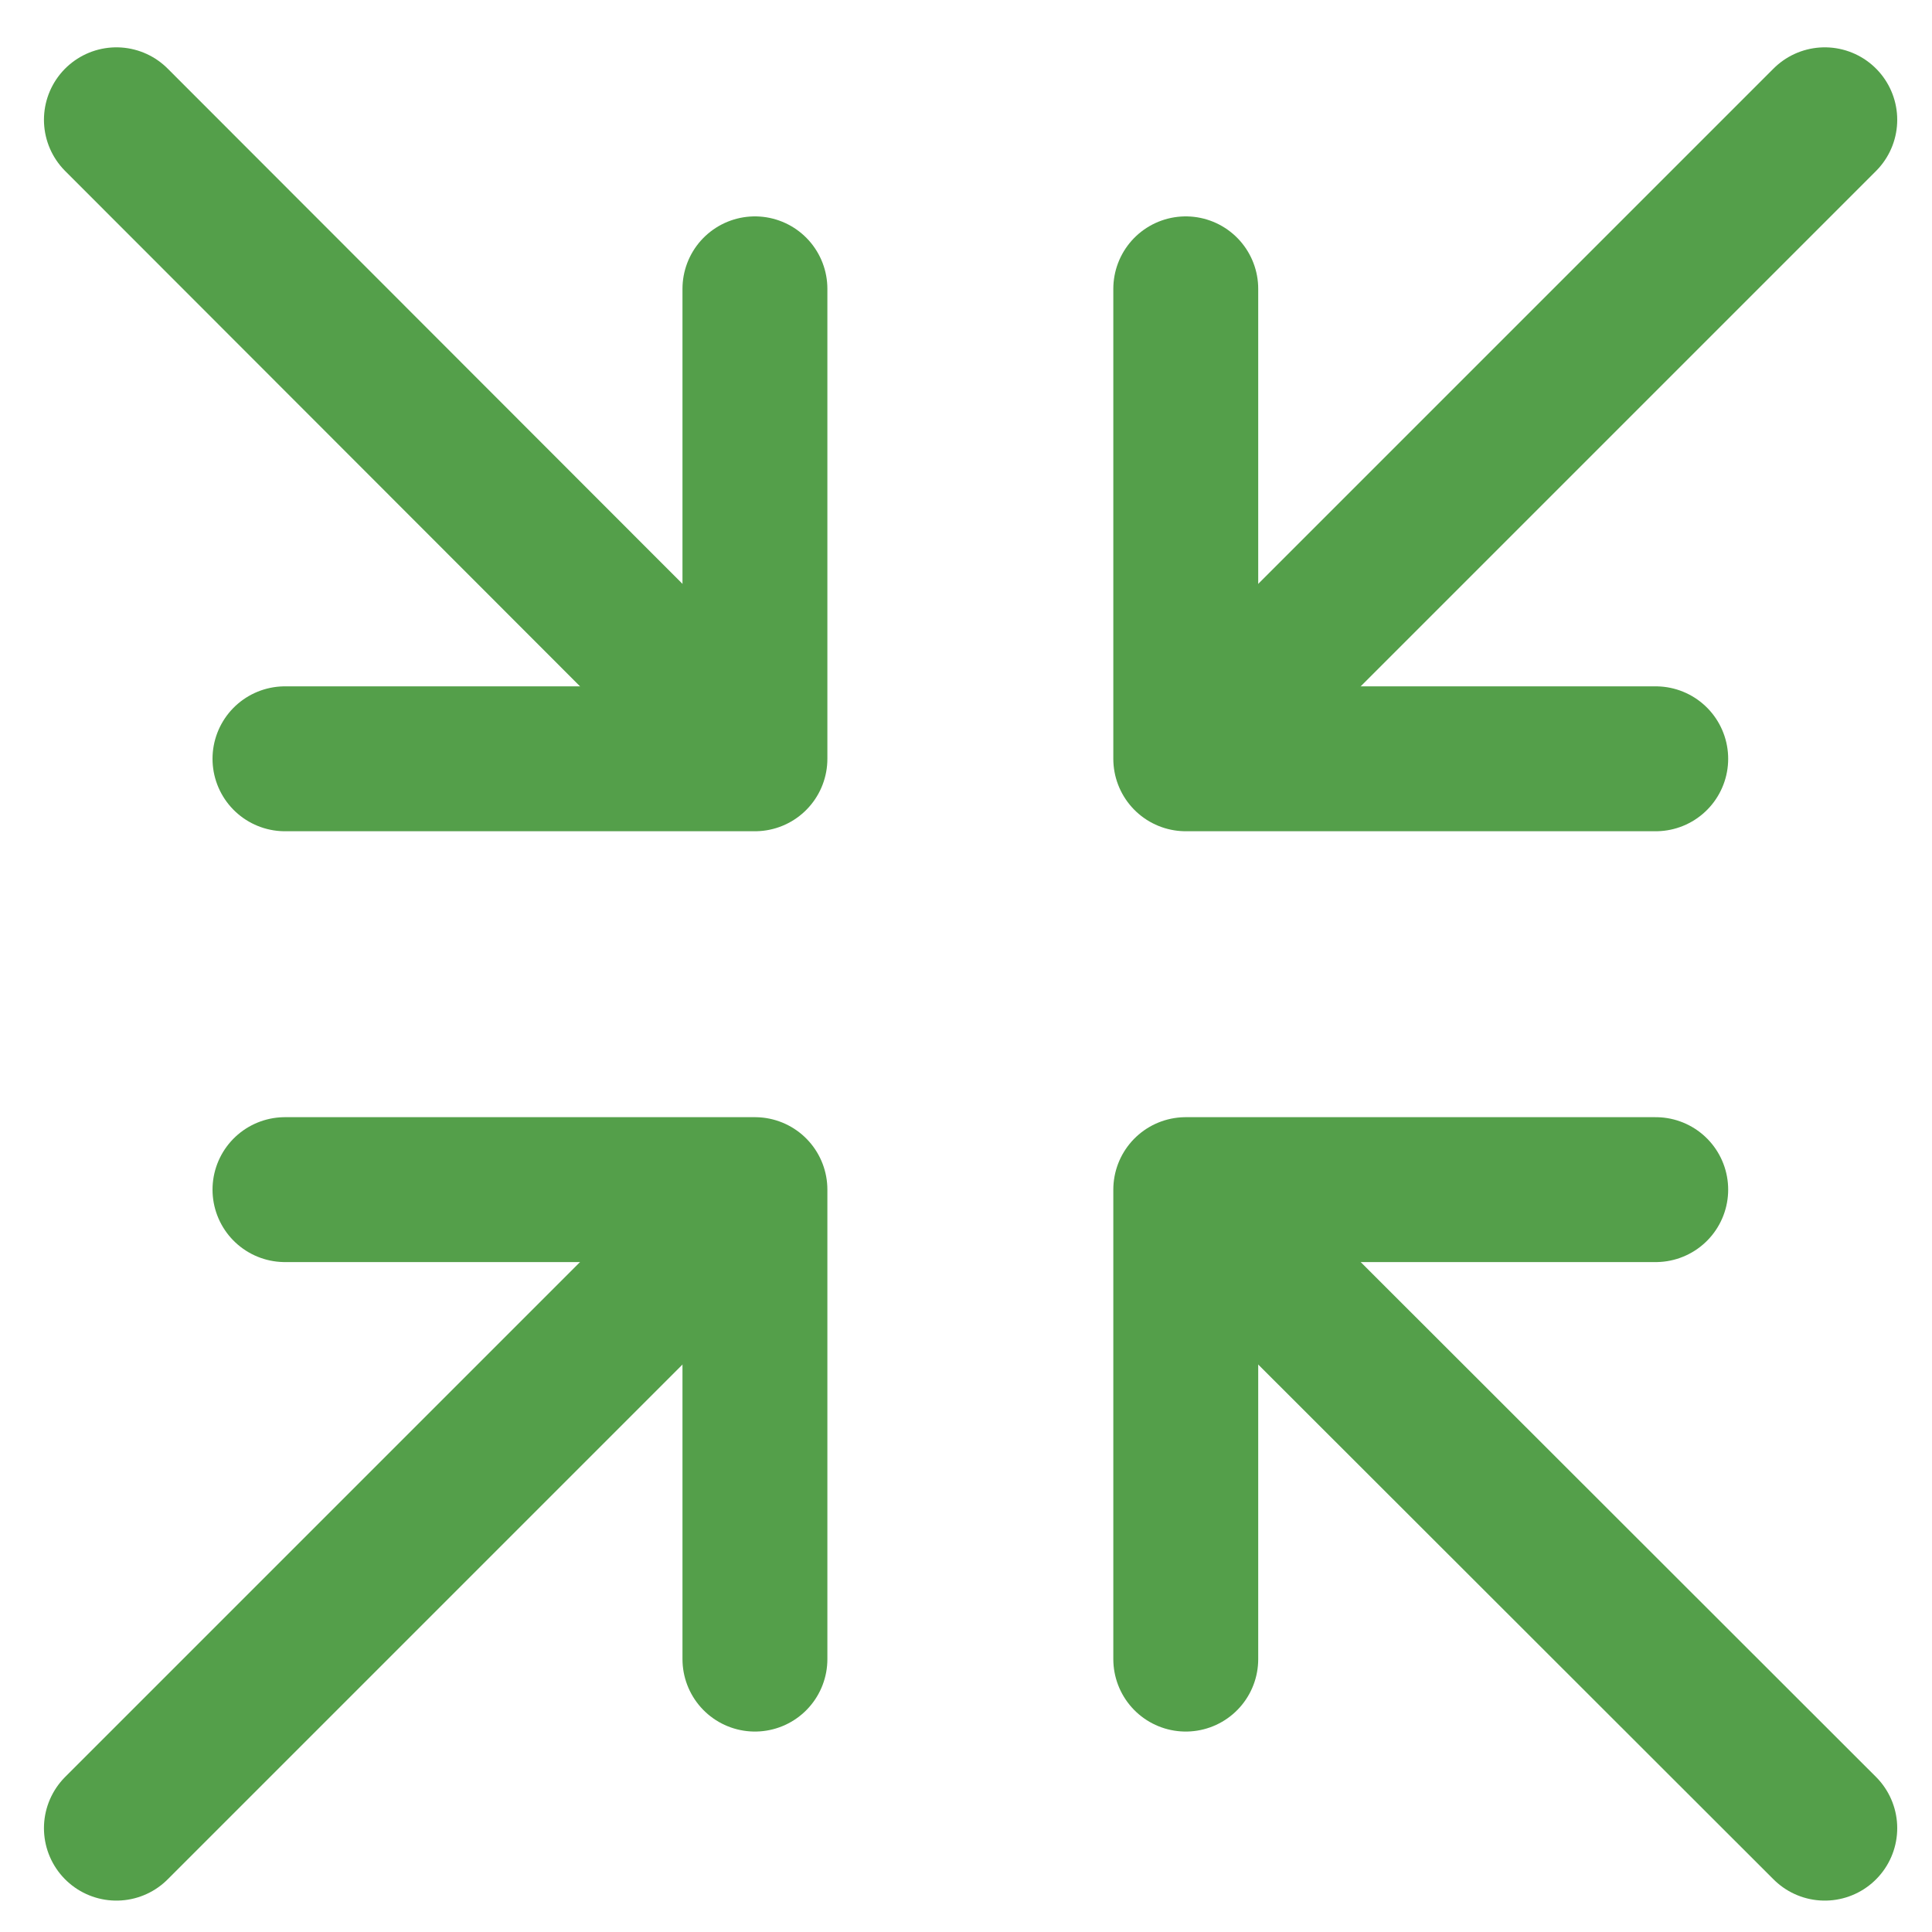
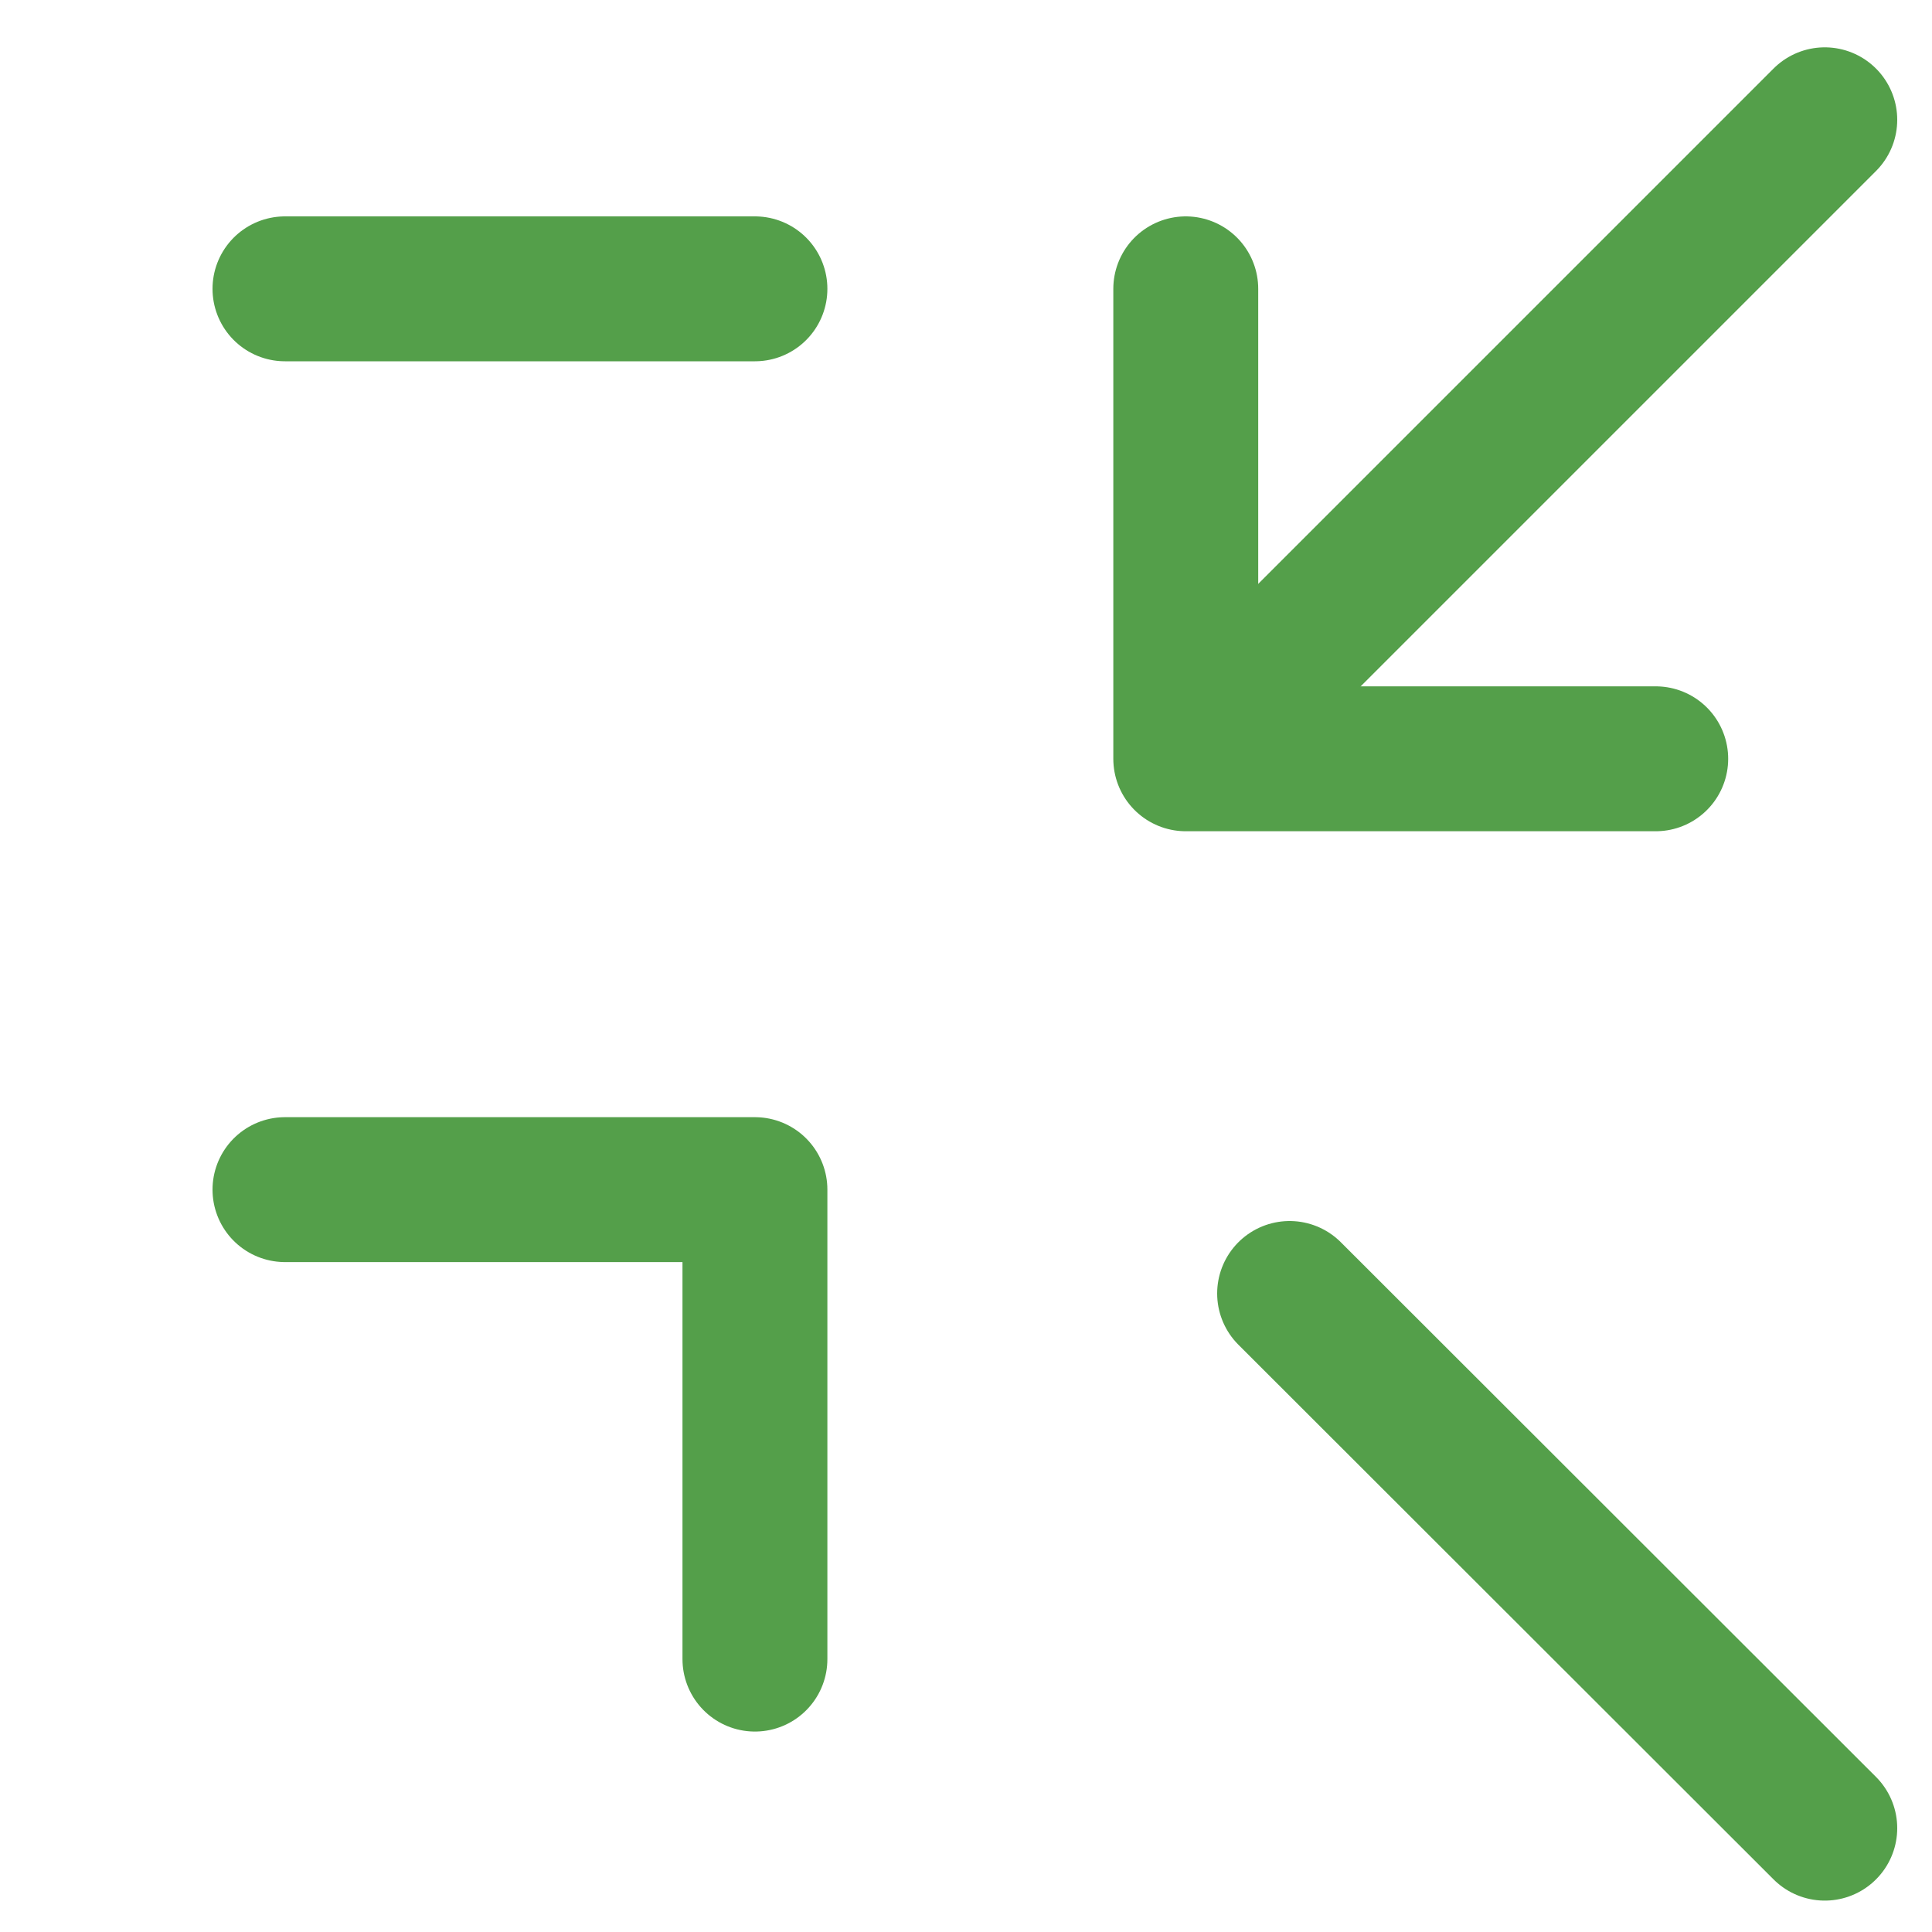
<svg xmlns="http://www.w3.org/2000/svg" width="40" height="40" viewBox="0 0 40 40" fill="none">
-   <path d="M13.48 26.78L2.41 37.85" stroke="#549F4A" stroke-width="3" stroke-linecap="round" stroke-linejoin="round" />
  <path d="M5.9 24.63H15.63V34.35" stroke="#549F4A" stroke-width="3" stroke-linecap="round" stroke-linejoin="round" />
  <path d="M26.7 13.56L37.78 2.48" stroke="#549F4A" stroke-width="3" stroke-linecap="round" stroke-linejoin="round" />
  <path d="M34.28 15.71H24.55V5.98" stroke="#549F4A" stroke-width="3" stroke-linecap="round" stroke-linejoin="round" />
-   <path d="M13.48 13.56L2.41 2.48" stroke="#549F4A" stroke-width="3" stroke-linecap="round" stroke-linejoin="round" />
-   <path d="M15.63 5.98V15.71H5.9" stroke="#549F4A" stroke-width="3" stroke-linecap="round" stroke-linejoin="round" />
+   <path d="M15.63 5.98H5.9" stroke="#549F4A" stroke-width="3" stroke-linecap="round" stroke-linejoin="round" />
  <path d="M26.7 26.78L37.78 37.85" stroke="#549F4A" stroke-width="3" stroke-linecap="round" stroke-linejoin="round" />
-   <path d="M24.55 34.35V24.63H34.28" stroke="#549F4A" stroke-width="3" stroke-linecap="round" stroke-linejoin="round" />
</svg>